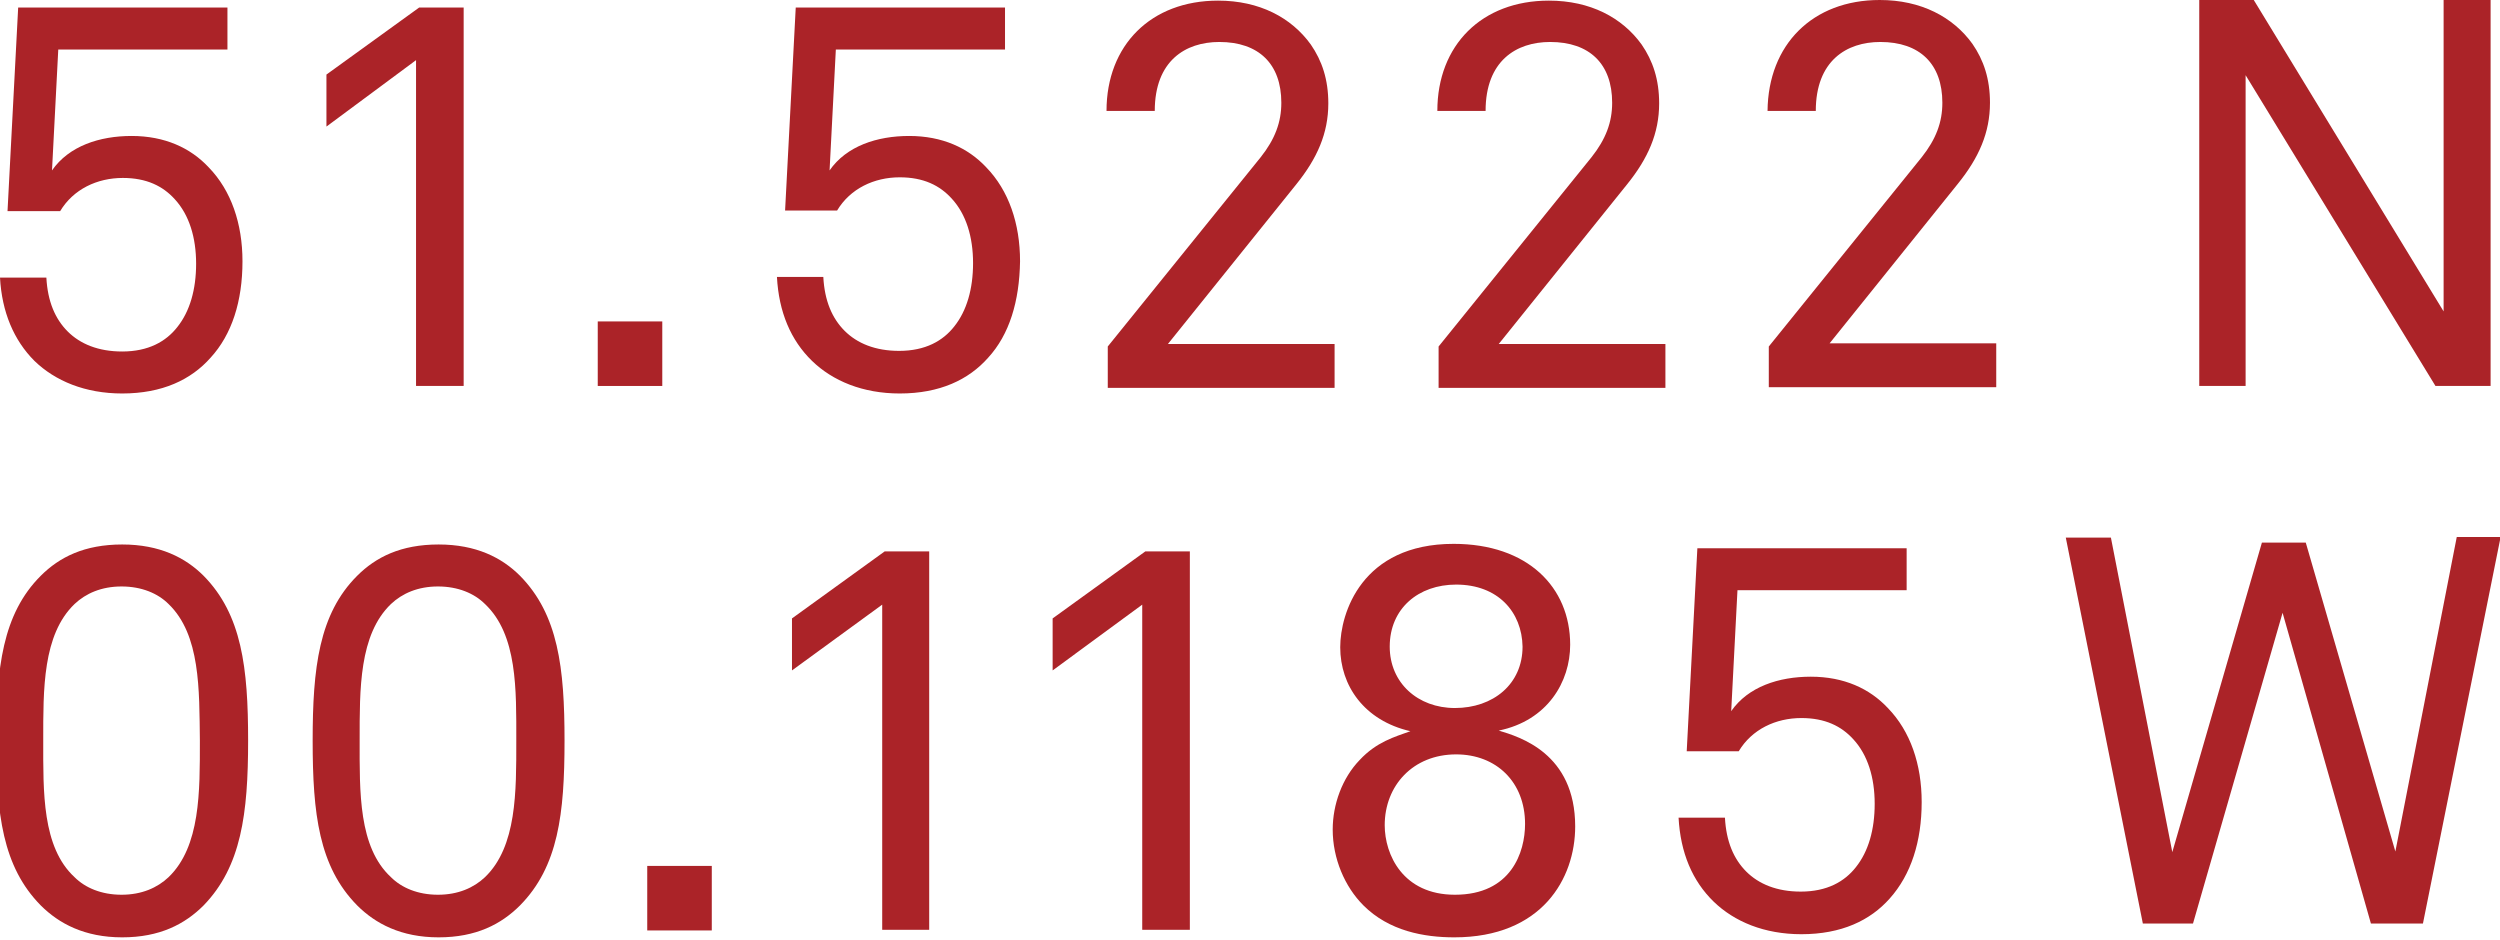
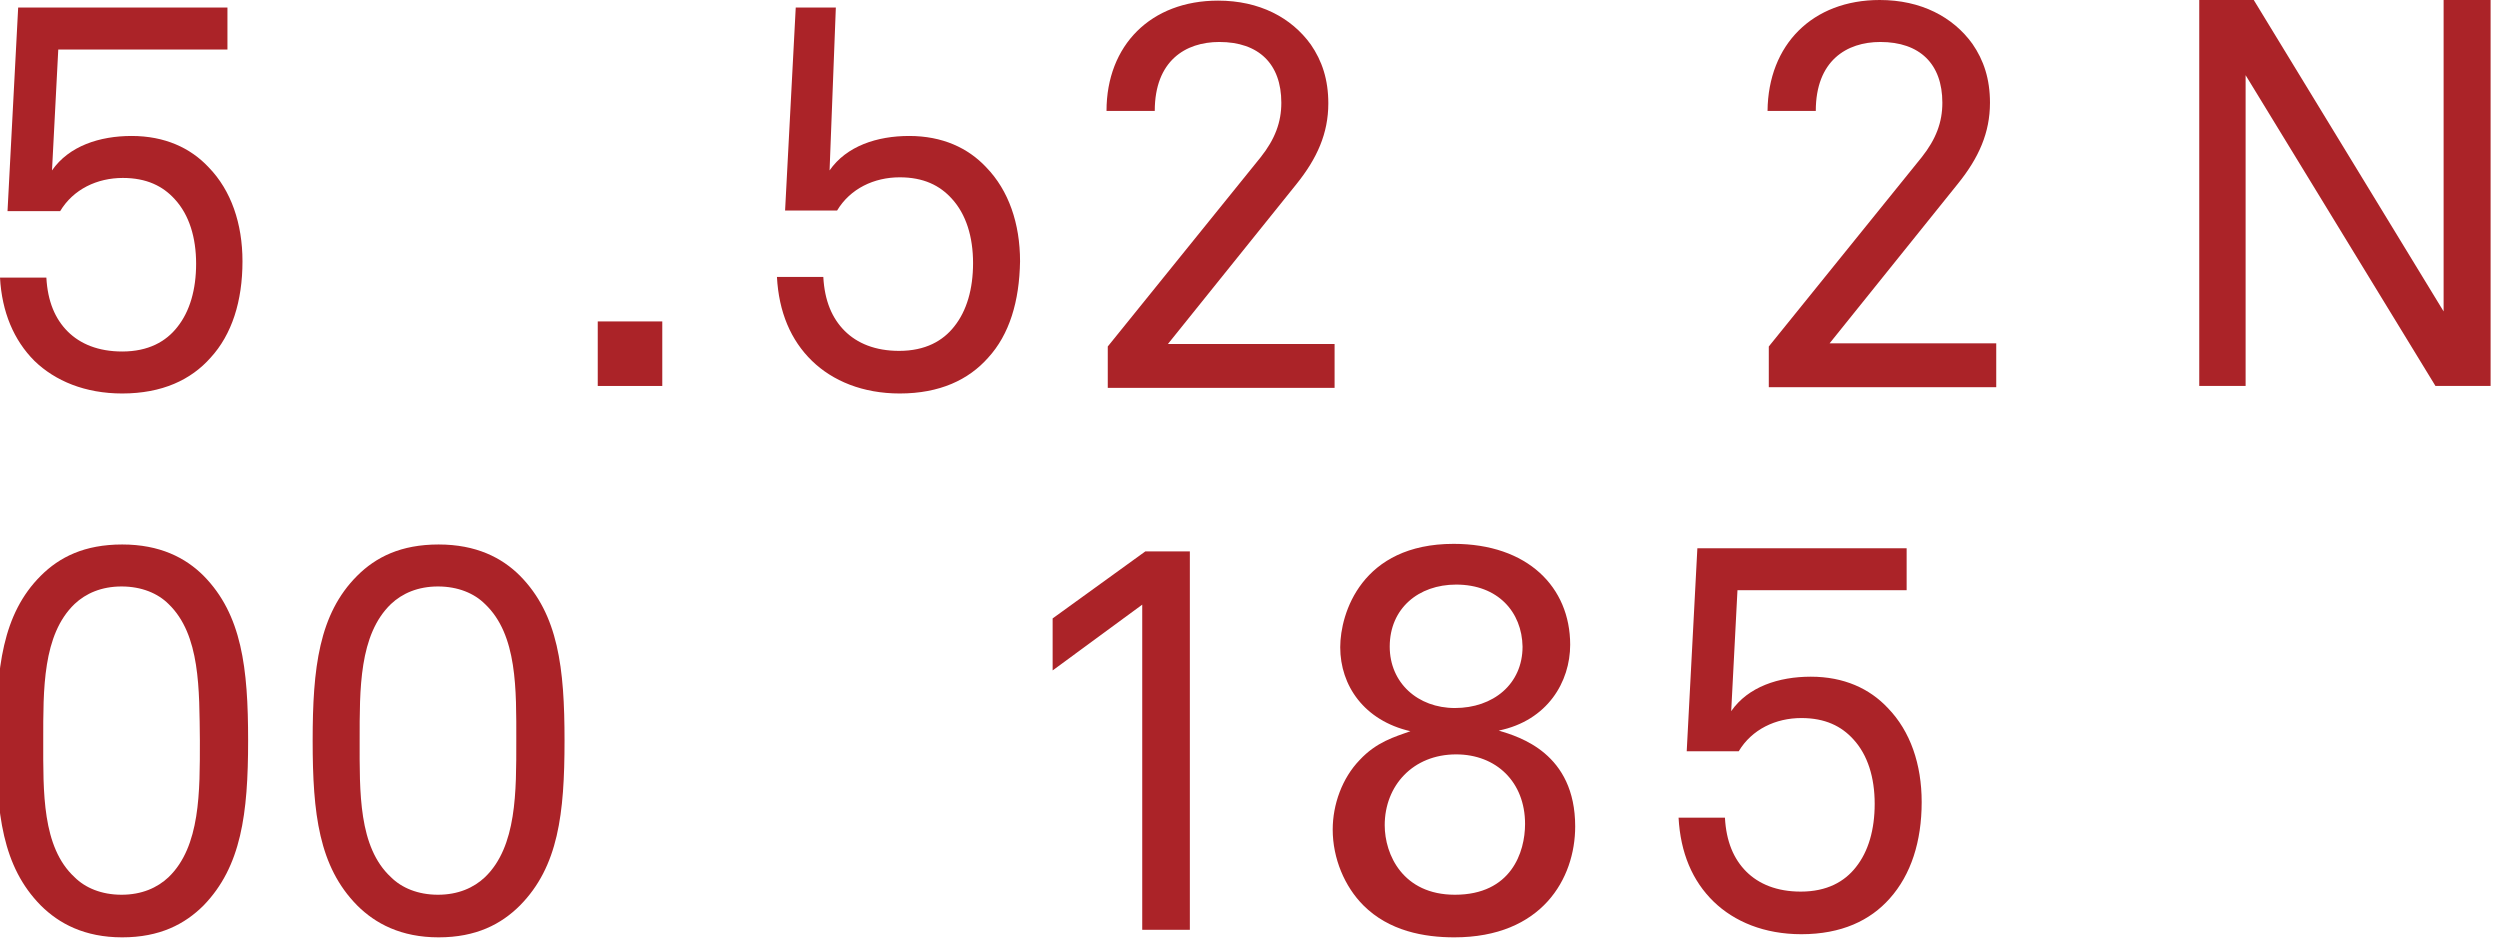
<svg xmlns="http://www.w3.org/2000/svg" width="399" height="150" viewBox="0 0 399 150" fill="none">
  <g clip-path="url(#clip0_312_87)">
    <path d="M33.6 57.1C30.5 60.6 25.9 62.8 19.5 62.8C13.6 62.8 8.8 60.8 5.5 57.6C2.2 54.3 0.3 49.8 0 44.3H7.4C7.6 48.1 8.8 50.9 10.8 52.9C12.8 54.9 15.7 56.1 19.5 56.1C23.7 56.1 26.5 54.5 28.3 52.2C30.3 49.7 31.3 46.2 31.3 42.1C31.3 37.9 30.2 34.3 27.9 31.8C26 29.7 23.4 28.4 19.6 28.4C15.5 28.4 11.7 30.2 9.6 33.7H1.2L2.9 1.2H36.3V7.9H9.3L8.3 27.2C11 23.3 15.9 21.7 21 21.7C26.3 21.7 30.4 23.6 33.3 26.7C36.9 30.4 38.7 35.7 38.7 41.7C38.7 48.1 37 53.4 33.6 57.1Z" fill="#AB2328" />
-     <path d="M66.4 61.6V9.6L52.1 20.2V11.9L66.9 1.2H74V61.6H66.4Z" fill="#AB2328" />
    <path d="M95.4 61.6V51.3H105.7V61.6H95.4Z" fill="#AB2328" />
-     <path d="M157.7 57.1C154.6 60.6 150 62.8 143.6 62.8C137.7 62.8 132.9 60.8 129.6 57.6C126.2 54.3 124.3 49.8 124 44.2H131.4C131.6 48 132.8 50.8 134.8 52.8C136.8 54.8 139.7 56 143.5 56C147.7 56 150.5 54.4 152.3 52.1C154.3 49.6 155.3 46.1 155.3 42C155.3 37.8 154.2 34.2 151.9 31.7C150 29.6 147.4 28.3 143.6 28.3C139.5 28.3 135.7 30.1 133.6 33.6H125.3L127 1.2H160.4V7.9H133.4L132.4 27.2C135.1 23.3 140 21.7 145.1 21.7C150.4 21.7 154.5 23.6 157.4 26.7C161 30.4 162.8 35.7 162.8 41.7C162.7 48.1 161.1 53.4 157.7 57.1Z" fill="#AB2328" />
+     <path d="M157.7 57.1C154.6 60.6 150 62.8 143.6 62.8C137.7 62.8 132.9 60.8 129.6 57.6C126.2 54.3 124.3 49.8 124 44.2H131.4C131.6 48 132.8 50.8 134.8 52.8C136.8 54.8 139.7 56 143.5 56C147.7 56 150.5 54.4 152.3 52.1C154.3 49.6 155.3 46.1 155.3 42C155.3 37.8 154.2 34.2 151.9 31.7C150 29.6 147.4 28.3 143.6 28.3C139.5 28.3 135.7 30.1 133.6 33.6H125.3L127 1.2H160.4H133.4L132.4 27.2C135.1 23.3 140 21.7 145.1 21.7C150.4 21.7 154.5 23.6 157.4 26.7C161 30.4 162.8 35.7 162.8 41.7C162.7 48.1 161.1 53.4 157.7 57.1Z" fill="#AB2328" />
    <path d="M301.6 143.4C298.5 146.9 293.9 149.1 287.5 149.1C281.6 149.1 276.8 147.1 273.5 143.9C270.1 140.6 268.2 136.1 267.9 130.5H275.3C275.5 134.3 276.7 137.1 278.7 139.1C280.7 141.1 283.6 142.3 287.4 142.3C291.6 142.3 294.4 140.7 296.2 138.4C298.2 135.9 299.2 132.4 299.2 128.3C299.2 124.1 298.1 120.5 295.8 118C293.9 115.9 291.3 114.6 287.5 114.6C283.4 114.6 279.6 116.4 277.5 119.9H269.2L270.9 87.5H304.3V94.2H277.3L276.3 113.5C279 109.6 283.9 108 289 108C294.3 108 298.4 109.9 301.3 113C304.9 116.7 306.7 122 306.7 128C306.7 134.3 305 139.6 301.6 143.4Z" fill="#AB2328" />
    <path d="M176.8 61.6V55.3L201.2 25.1C203.5 22.2 204.5 19.5 204.5 16.4C204.5 10.2 200.9 6.7 194.6 6.7C189.2 6.7 184.3 9.7 184.3 17.7H176.6C176.6 7.2 183.7 0.1 194.4 0.1C201 0.1 206.1 2.8 209.2 7.1C211 9.7 212 12.7 212 16.5C212 21.3 210.2 25.3 206.9 29.4L186.4 54.9H213V61.9H176.8V61.6Z" fill="#AB2328" />
    <path d="M83 144.5C80 147.5 76 149.6 70 149.6C64 149.6 59.9 147.4 57 144.5C50.9 138.3 49.9 129.9 49.9 118.2C49.9 106.6 50.9 98 57 91.9C60 88.9 64 86.9 70 86.9C76 86.9 80.1 89 83 91.9C89.1 98.1 90.1 106.6 90.1 118.2C90.1 129.9 89.1 138.3 83 144.5ZM77.4 96.4C75.7 94.7 73.1 93.6 69.9 93.6C66.7 93.6 64.2 94.7 62.4 96.4C57.3 101.3 57.4 110 57.4 118.2C57.4 126.4 57.2 135.2 62.4 140C64.1 141.7 66.7 142.8 69.9 142.8C73.1 142.8 75.6 141.7 77.4 140C82.5 135.1 82.4 126.3 82.4 118.2C82.4 110.1 82.6 101.3 77.4 96.4Z" fill="#AB2328" />
    <path d="M32.5 144.5C29.5 147.5 25.5 149.6 19.5 149.6C13.5 149.6 9.4 147.4 6.5 144.5C0.4 138.3 -0.6 129.9 -0.6 118.2C-0.6 106.6 0.4 98 6.5 91.9C9.5 88.9 13.5 86.9 19.5 86.9C25.5 86.9 29.6 89 32.5 91.9C38.6 98.1 39.6 106.6 39.6 118.2C39.6 129.9 38.5 138.3 32.5 144.5ZM26.9 96.4C25.2 94.7 22.6 93.6 19.4 93.6C16.2 93.6 13.7 94.7 11.9 96.4C6.8 101.3 6.9 110 6.9 118.2C6.9 126.4 6.7 135.2 11.9 140C13.6 141.7 16.2 142.8 19.4 142.8C22.6 142.8 25.1 141.7 26.9 140C32 135.1 31.9 126.3 31.9 118.2C31.8 110.1 32 101.3 26.9 96.4Z" fill="#AB2328" />
-     <path d="M103.3 148.5V138.2H113.6V148.5H103.3Z" fill="#AB2328" />
-     <path d="M140.8 148.5V96.5L126.4 107V98.7L141.2 88H148.3V148.4H140.8V148.5Z" fill="#AB2328" />
    <path d="M182.3 148.5V96.5L168 107V98.7L182.8 88H189.9V148.4H182.3V148.5Z" fill="#AB2328" />
-     <path d="M229.6 61.6V55.3L254 25.1C256.3 22.2 257.3 19.5 257.3 16.4C257.3 10.2 253.7 6.7 247.4 6.7C242 6.7 237.1 9.7 237.1 17.7H229.4C229.4 7.2 236.5 0.1 247.2 0.1C253.8 0.1 258.9 2.8 262 7.1C263.8 9.7 264.8 12.7 264.8 16.5C264.8 21.3 263 25.3 259.7 29.4L239.2 54.9H265.8V61.9H229.6V61.6Z" fill="#AB2328" />
    <path d="M282.3 61.6V55.3L306.7 25.1C309 22.2 310 19.5 310 16.4C310 10.2 306.4 6.7 300.1 6.7C294.7 6.7 289.8 9.7 289.8 17.7H282.1C282.2 7.1 289.3 0 300 0C306.6 0 311.7 2.7 314.8 7C316.6 9.6 317.6 12.6 317.6 16.4C317.6 21.2 315.8 25.2 312.5 29.3L292 54.8H318.6V61.8H282.3V61.6Z" fill="#AB2328" />
    <path d="M388.7 61.6L358.4 12V61.6H351V0H359.7L390 49.7V0H397.5V61.6H388.7Z" fill="#AB2328" />
-     <path d="M386.7 147.4H378.4L364.3 97.8L350 147.4H342L329.7 85.8H336.9L346.7 136L361 86.6H368L382.3 135.9L392.1 85.7H399.1L386.7 147.4Z" fill="#AB2328" />
    <path d="M232.4 93.3C226.4 93.3 221.8 97.1 221.8 103.2C221.8 109 226.3 113 232.2 113C238.3 113 243 109.2 243 103.2C242.9 97.7 239.1 93.3 232.4 93.3ZM232.2 142.8C241.2 142.8 243.4 136 243.4 131.5C243.4 124.8 238.8 120.4 232.4 120.4C225.5 120.4 221 125.4 221 131.7C221 136.4 223.9 142.8 232.2 142.8ZM213.9 103.3C213.9 97.9 217.3 86.8 232 86.8C243.8 86.8 250.6 93.7 250.6 102.9C250.6 108.8 247 115 239.2 116.6C242.5 117.6 251.4 120.2 251.4 131.9C251.4 140.2 246.1 149.6 232.1 149.6C227.3 149.6 221.7 148.6 217.6 144.5C214.6 141.5 212.7 137 212.7 132.4C212.7 128.4 214.2 124.2 217 121.3C219.7 118.4 222.6 117.6 225.1 116.7C217.7 115 213.9 109.4 213.9 103.3Z" fill="#AB2328" />
  </g>
  <defs>
    <clipPath id="clip0_312_87">
      <rect width="399" height="149.7" fill="white" />
    </clipPath>
  </defs>
</svg>